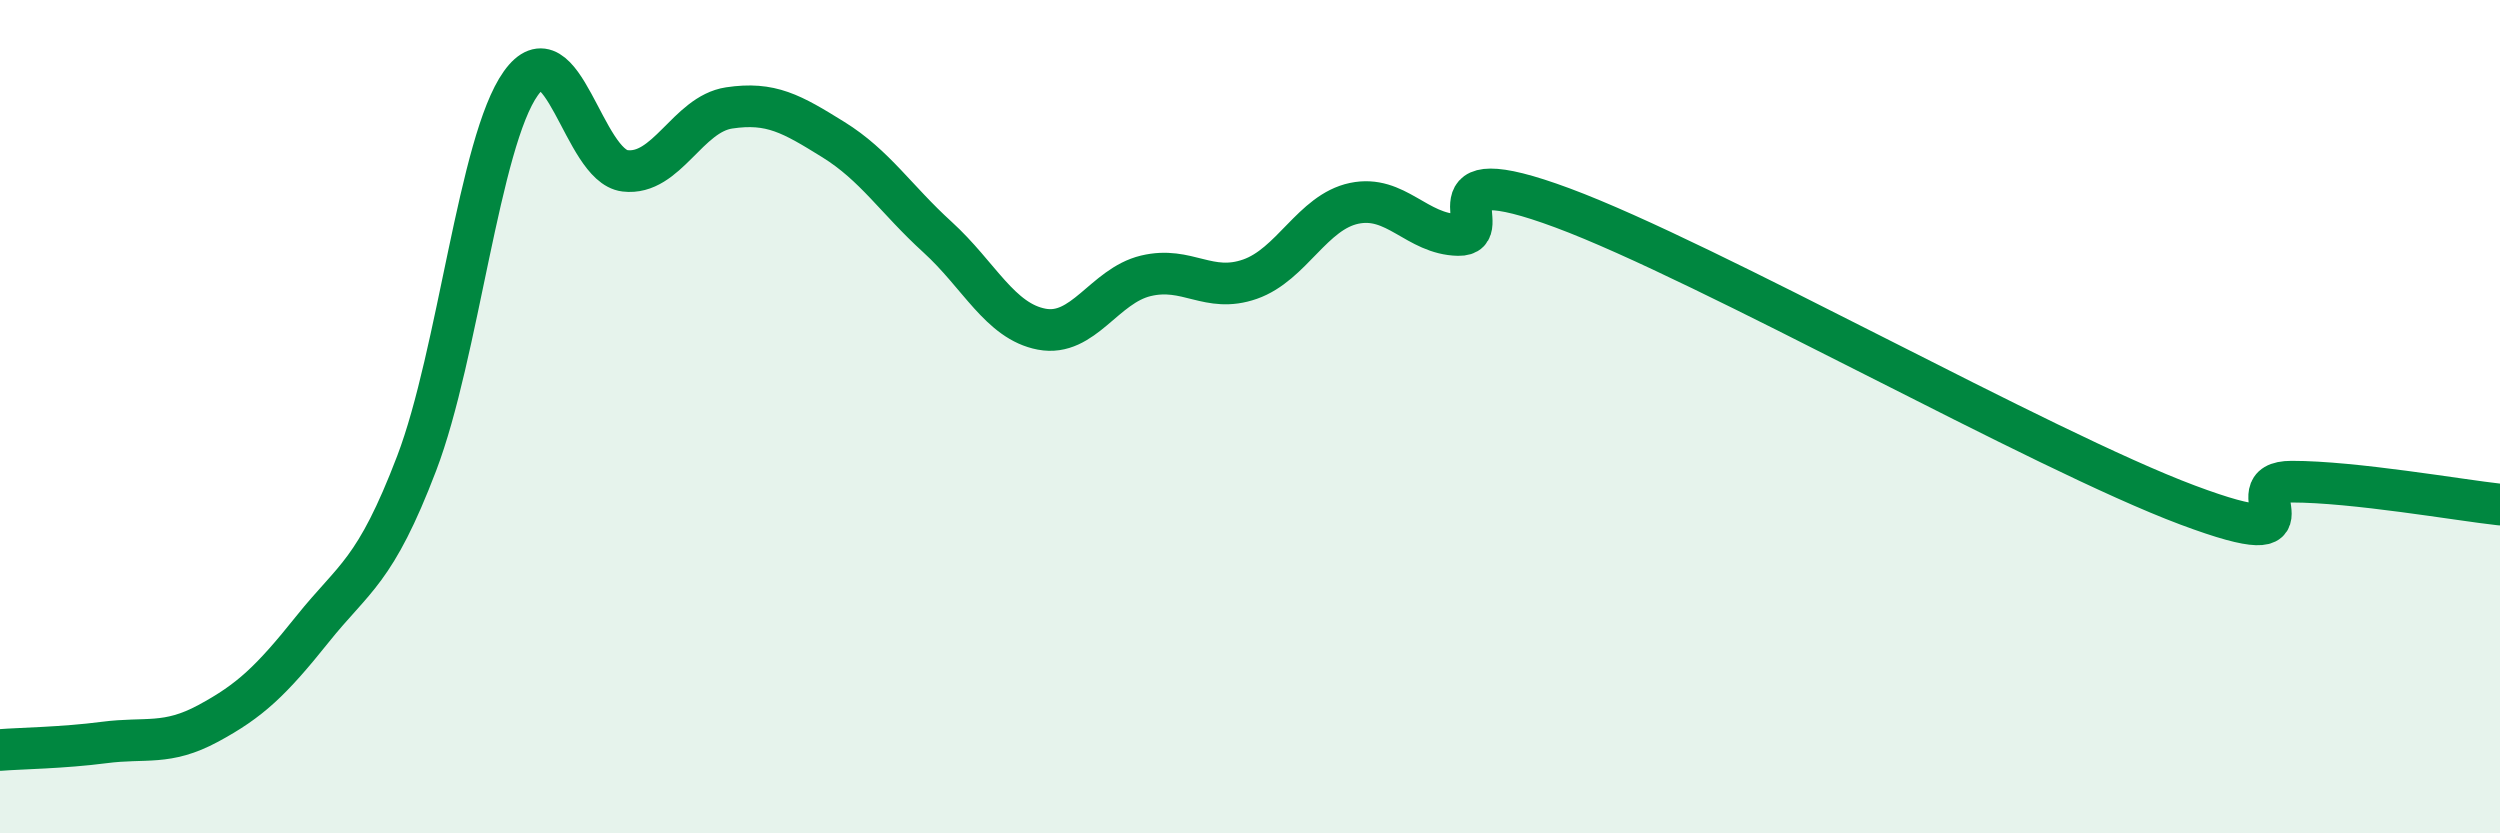
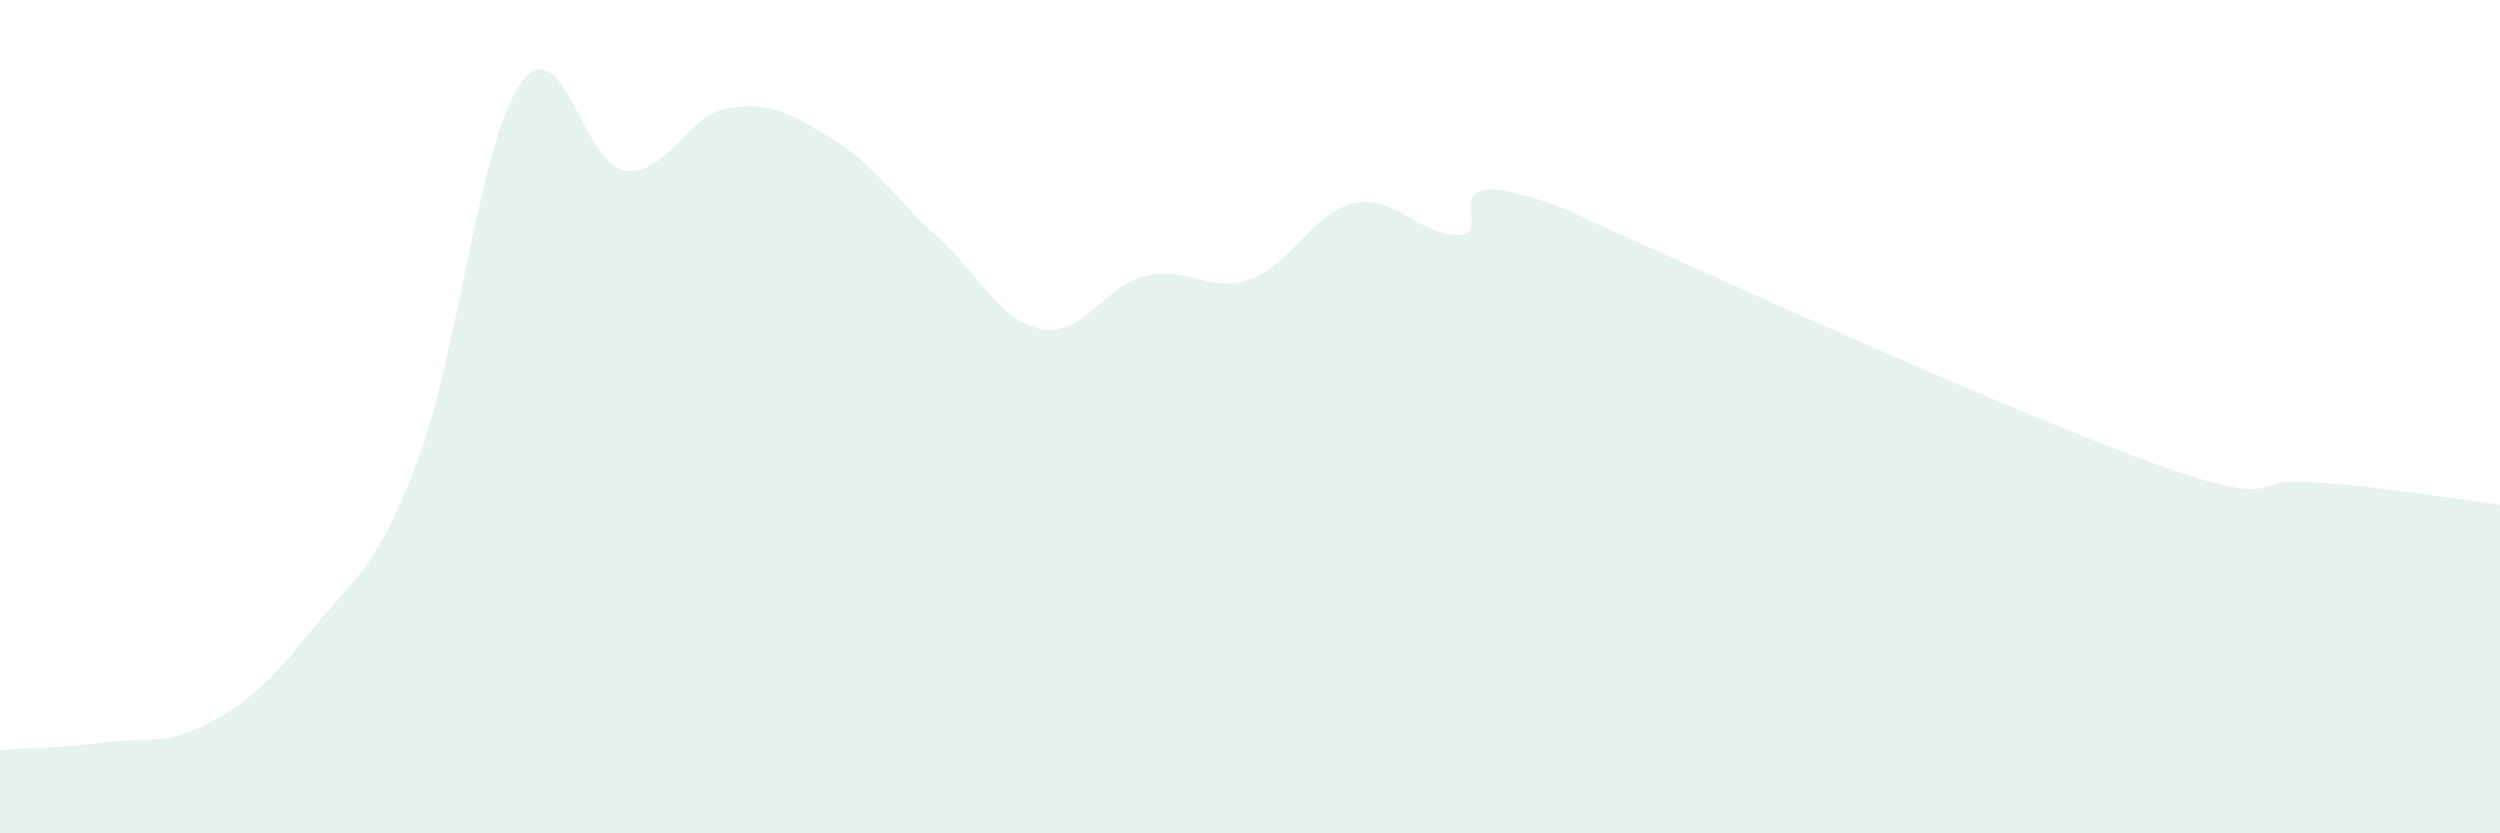
<svg xmlns="http://www.w3.org/2000/svg" width="60" height="20" viewBox="0 0 60 20">
-   <path d="M 0,18 C 0.5,17.96 1.5,17.95 2.5,17.82 C 3.5,17.69 4,17.9 5,17.36 C 6,16.82 6.5,16.35 7.5,15.1 C 8.5,13.85 9,13.74 10,11.12 C 11,8.5 11.5,3.4 12.5,2 C 13.5,0.6 14,3.98 15,4.1 C 16,4.22 16.5,2.74 17.5,2.59 C 18.5,2.44 19,2.73 20,3.35 C 21,3.97 21.5,4.78 22.5,5.69 C 23.5,6.6 24,7.71 25,7.9 C 26,8.09 26.5,6.86 27.5,6.62 C 28.5,6.38 29,7.05 30,6.7 C 31,6.35 31.5,5.09 32.5,4.88 C 33.5,4.67 34,5.62 35,5.64 C 36,5.66 34,3.69 37.5,4.99 C 41,6.29 49,10.81 52.5,12.12 C 56,13.43 53.5,11.56 55,11.56 C 56.5,11.56 59,12 60,12.11L60 20L0 20Z" fill="#008740" opacity="0.1" stroke-linecap="round" stroke-linejoin="round" />
-   <path d="M 0,18 C 0.5,17.96 1.5,17.95 2.5,17.82 C 3.5,17.69 4,17.9 5,17.36 C 6,16.82 6.5,16.35 7.5,15.1 C 8.5,13.85 9,13.74 10,11.12 C 11,8.5 11.5,3.4 12.5,2 C 13.5,0.6 14,3.98 15,4.1 C 16,4.22 16.5,2.74 17.5,2.59 C 18.5,2.44 19,2.73 20,3.35 C 21,3.97 21.5,4.78 22.5,5.69 C 23.5,6.6 24,7.71 25,7.9 C 26,8.09 26.5,6.86 27.5,6.62 C 28.5,6.38 29,7.05 30,6.7 C 31,6.35 31.5,5.09 32.5,4.88 C 33.5,4.67 34,5.62 35,5.64 C 36,5.66 34,3.69 37.5,4.99 C 41,6.29 49,10.81 52.5,12.12 C 56,13.43 53.5,11.56 55,11.56 C 56.5,11.56 59,12 60,12.11" stroke="#008740" stroke-width="1" fill="none" stroke-linecap="round" stroke-linejoin="round" />
+   <path d="M 0,18 C 0.5,17.96 1.5,17.95 2.5,17.82 C 3.5,17.69 4,17.9 5,17.36 C 6,16.82 6.5,16.35 7.5,15.1 C 8.5,13.85 9,13.74 10,11.12 C 11,8.5 11.5,3.4 12.5,2 C 13.5,0.6 14,3.98 15,4.1 C 16,4.22 16.5,2.74 17.5,2.59 C 18.5,2.44 19,2.73 20,3.35 C 21,3.97 21.5,4.78 22.5,5.69 C 23.5,6.6 24,7.71 25,7.9 C 26,8.09 26.5,6.86 27.5,6.62 C 28.5,6.38 29,7.05 30,6.7 C 31,6.35 31.5,5.09 32.5,4.88 C 33.5,4.67 34,5.62 35,5.64 C 36,5.66 34,3.69 37.5,4.99 C 56,13.43 53.5,11.56 55,11.56 C 56.5,11.56 59,12 60,12.11L60 20L0 20Z" fill="#008740" opacity="0.1" stroke-linecap="round" stroke-linejoin="round" />
</svg>